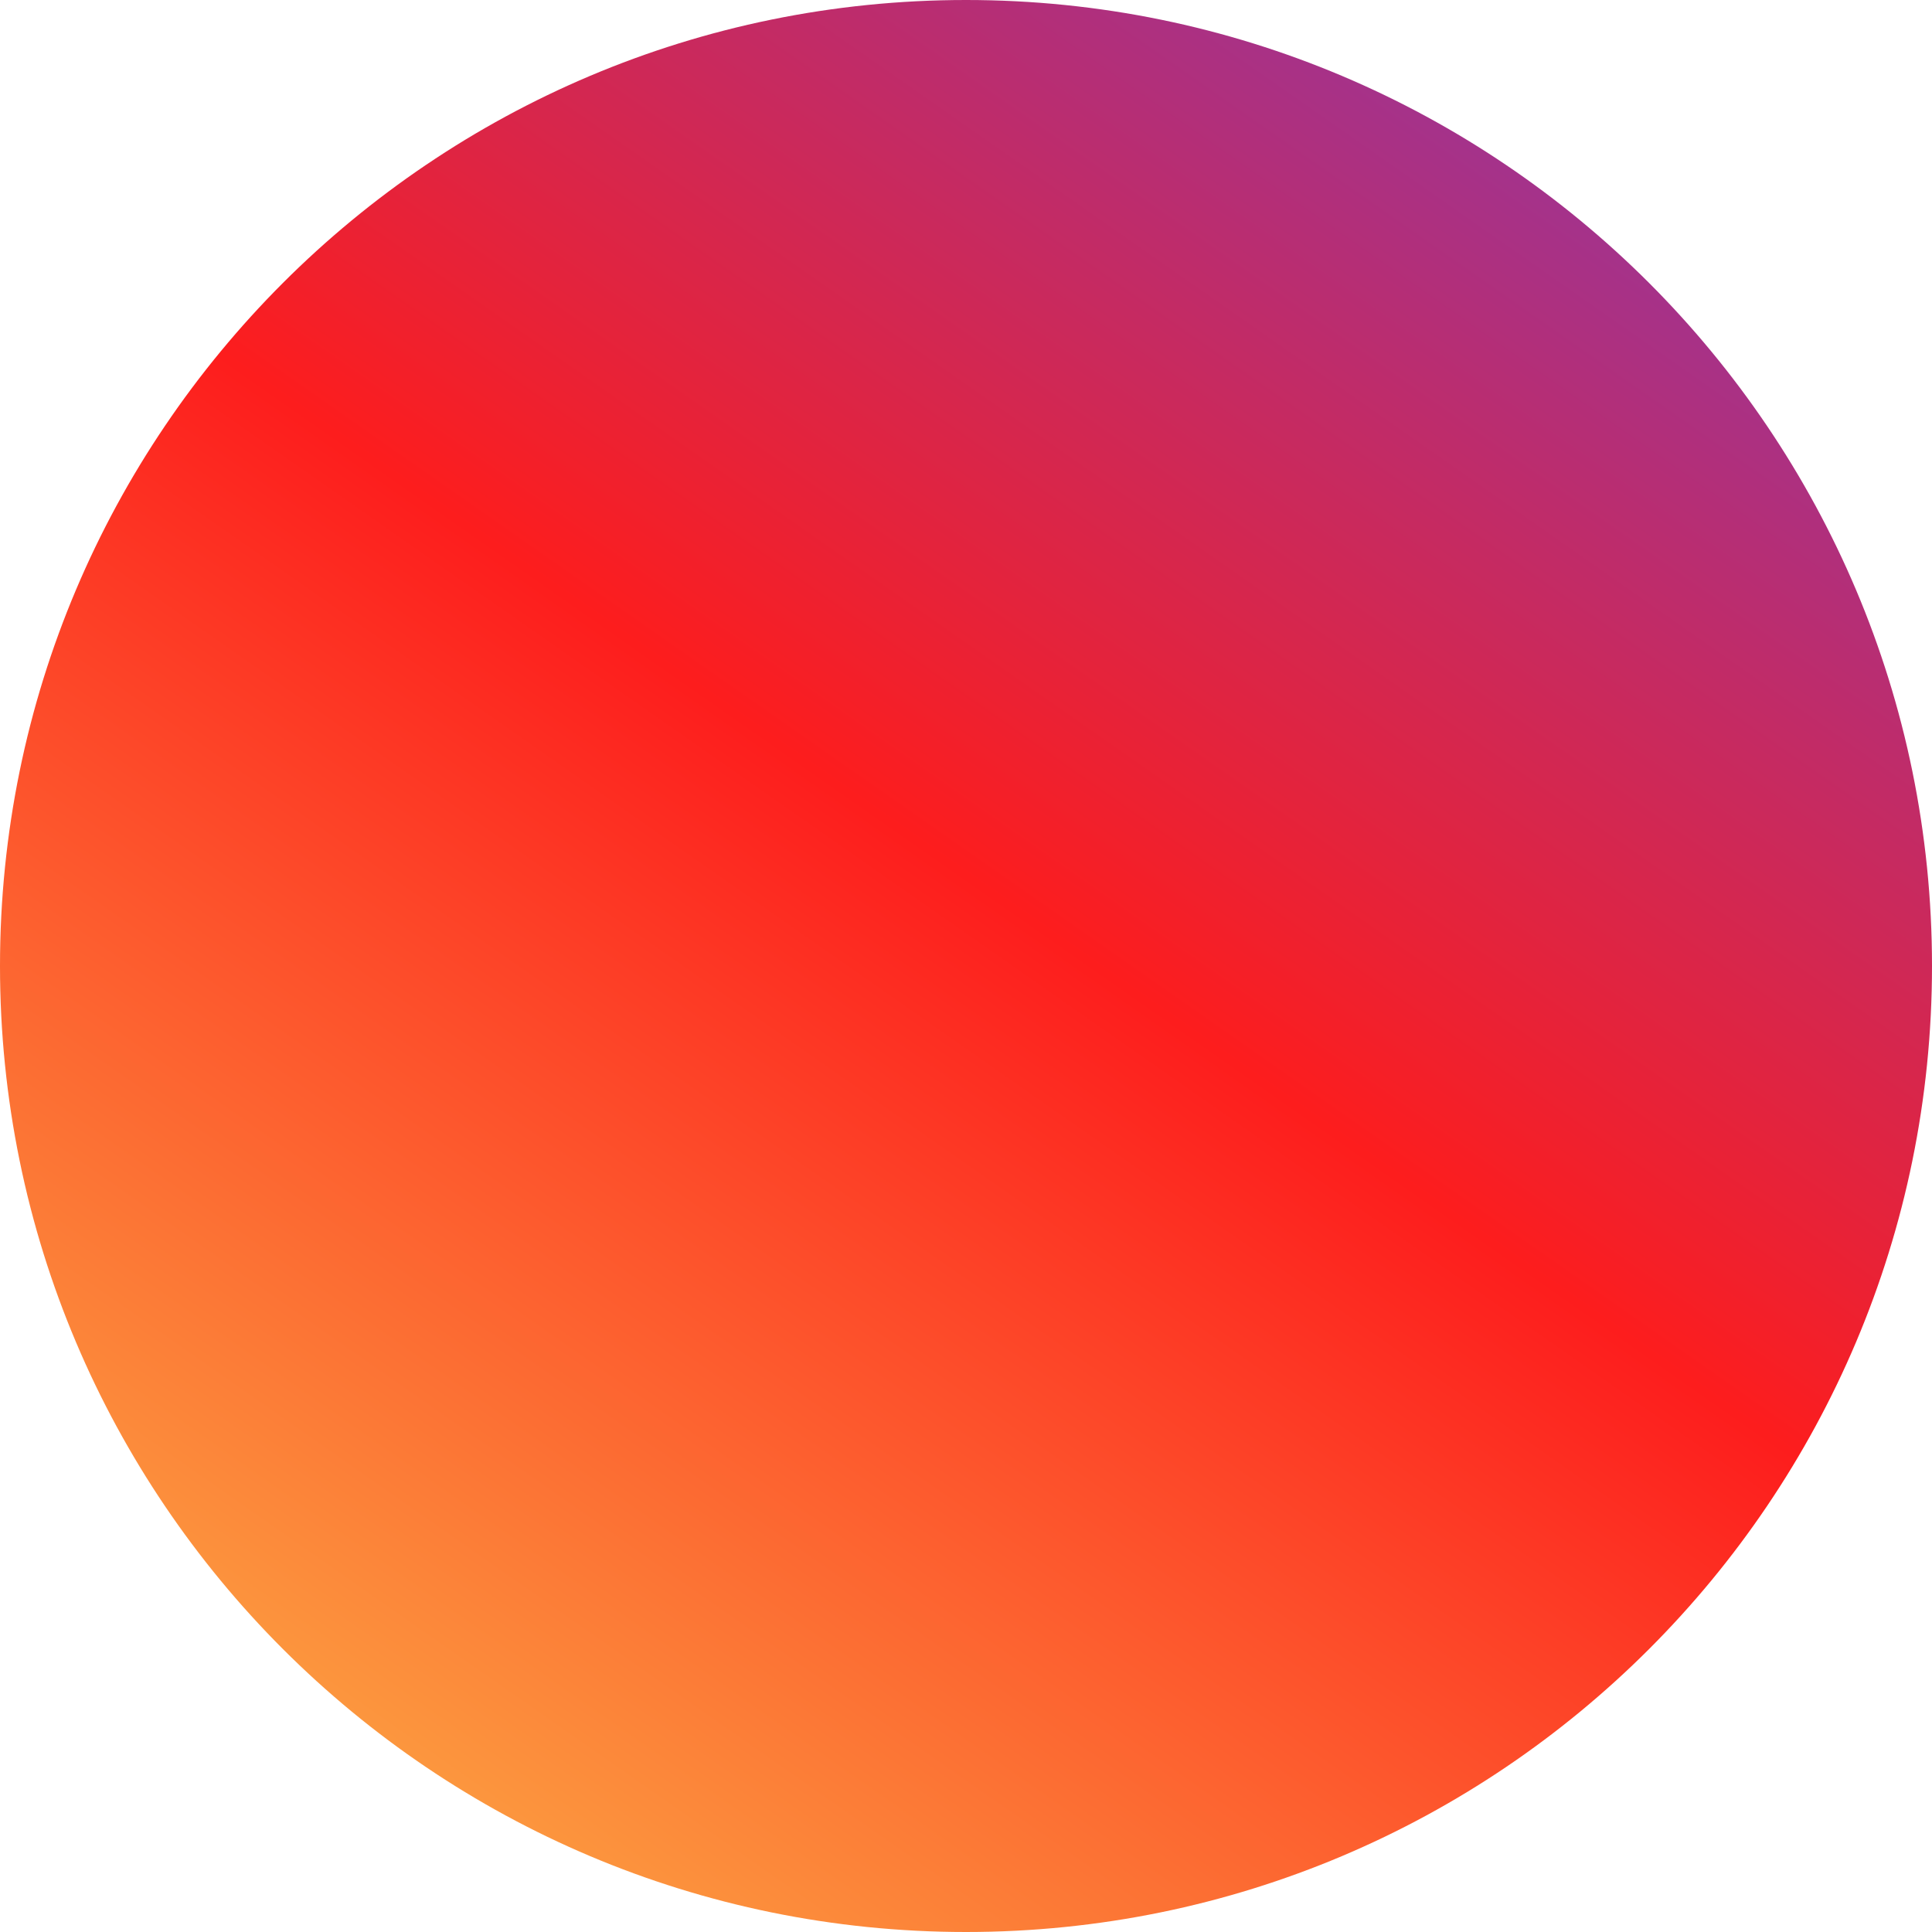
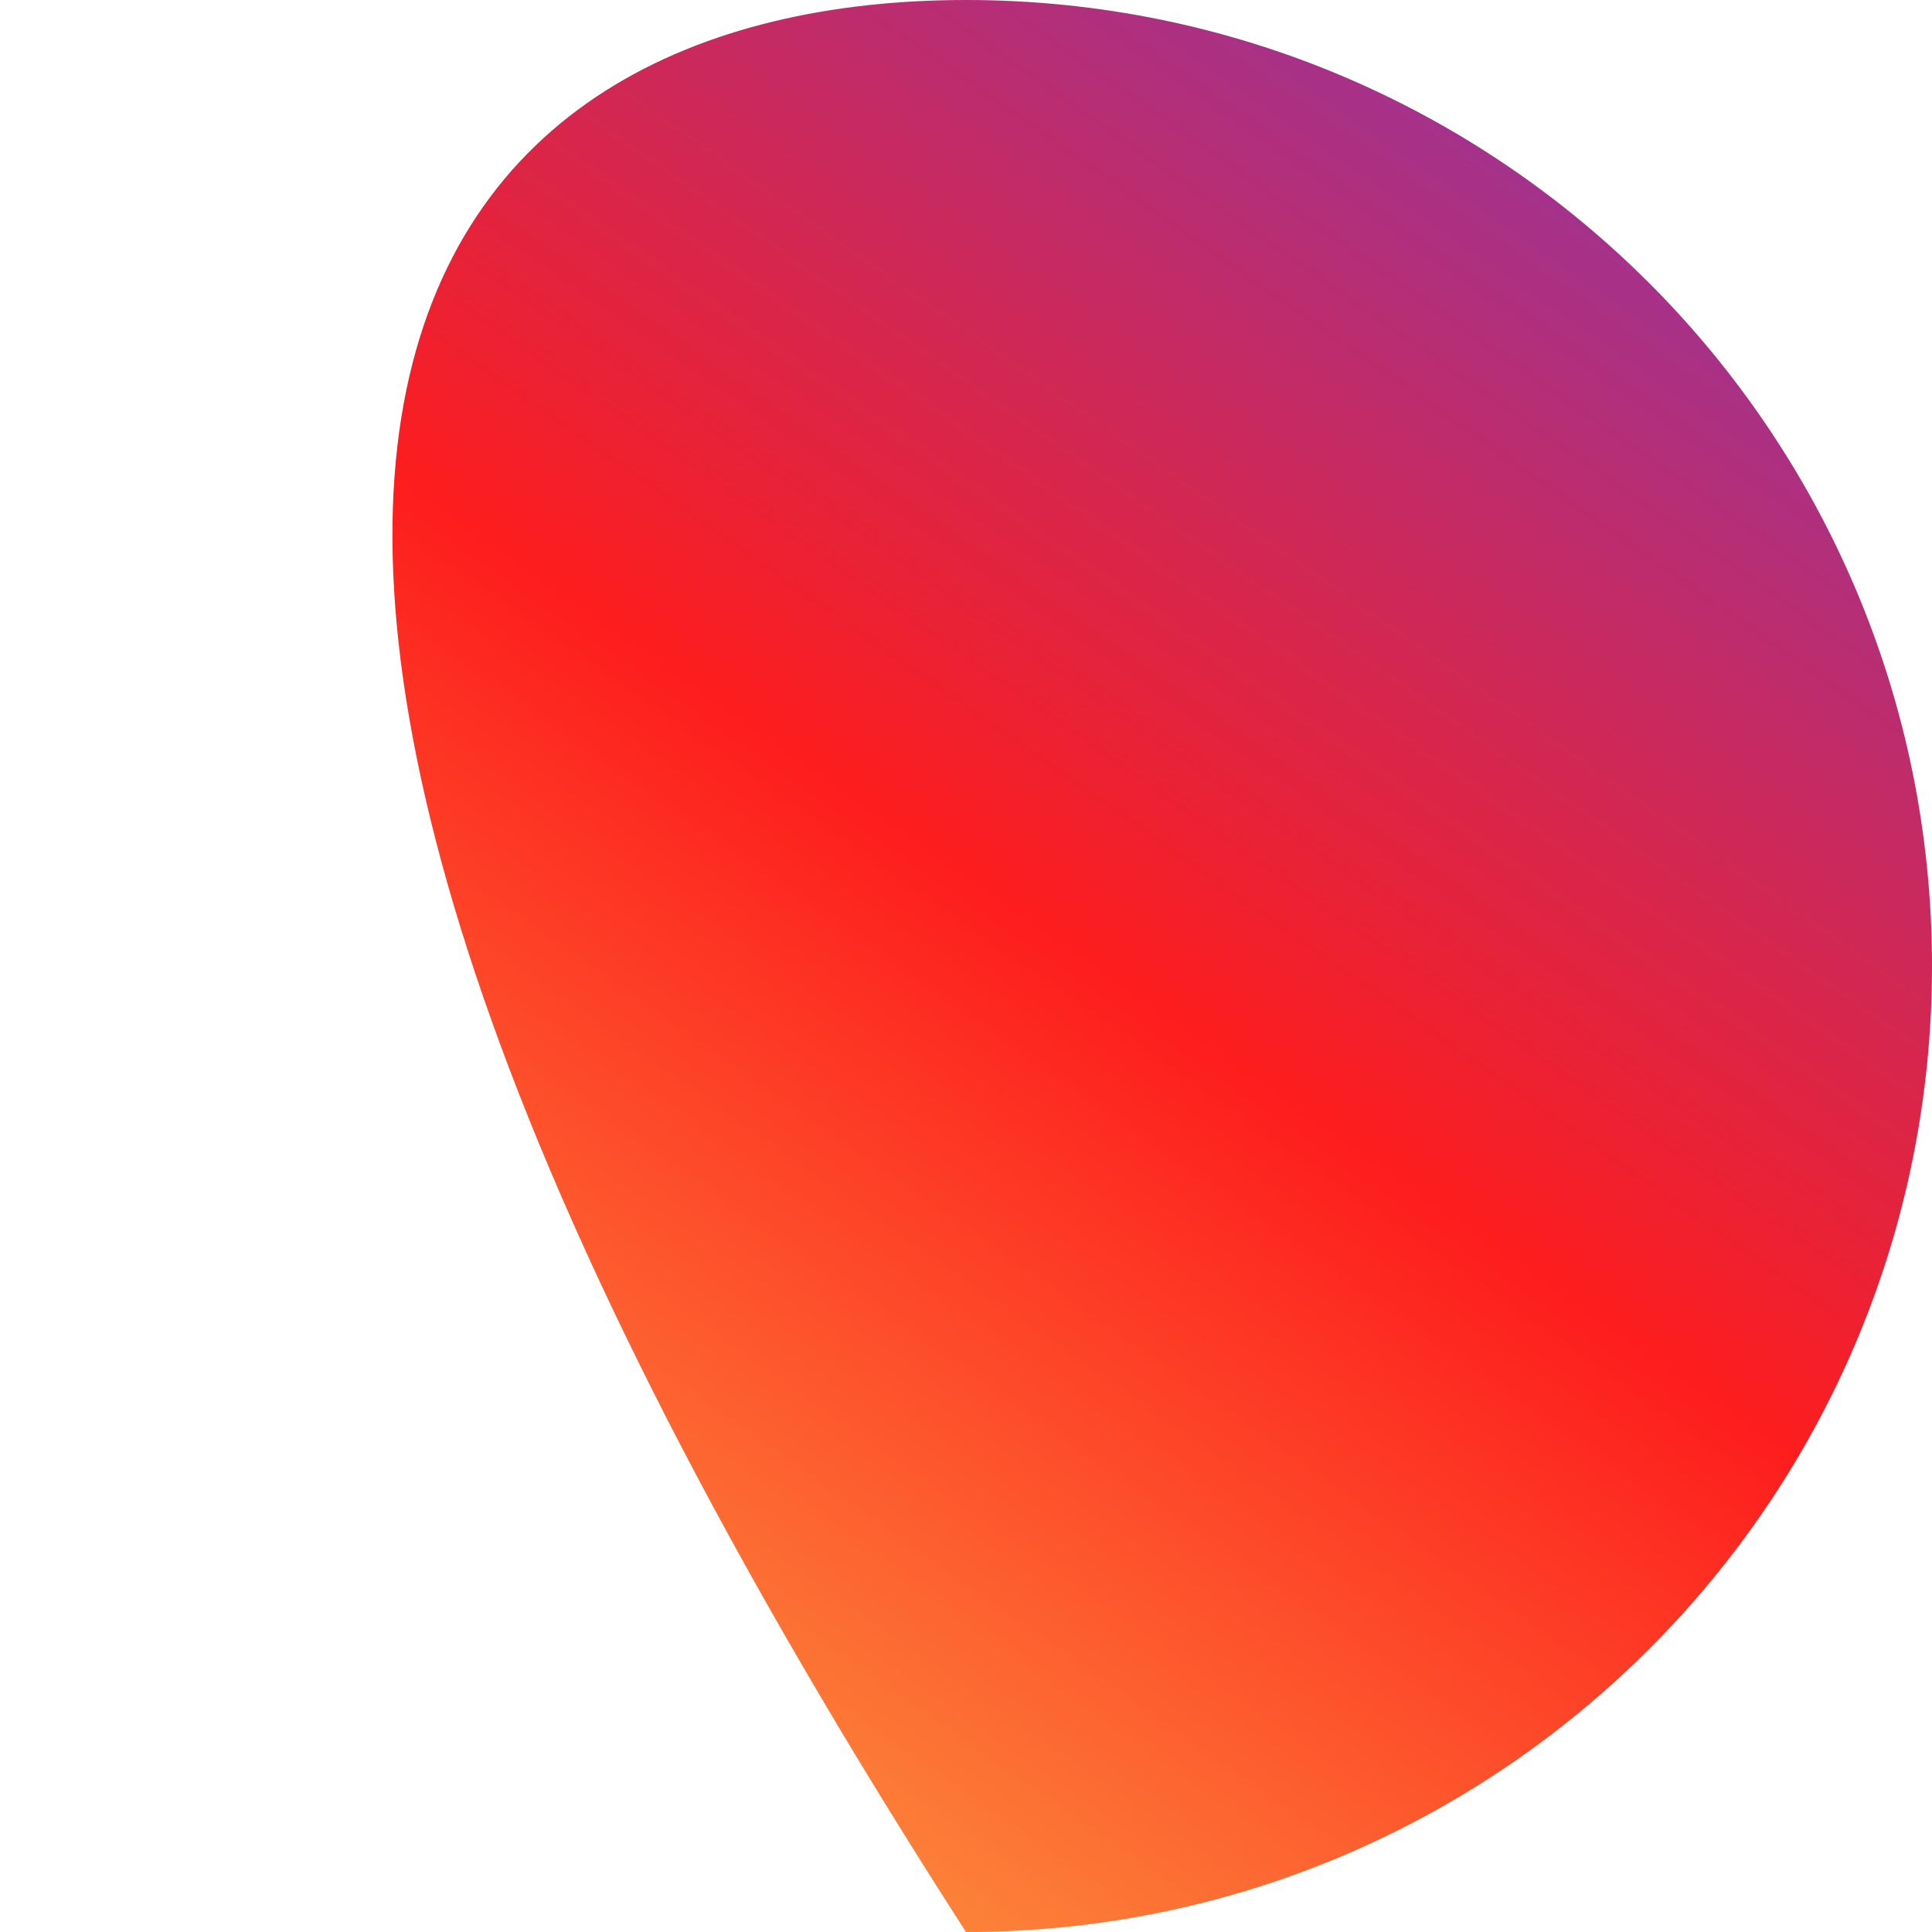
<svg xmlns="http://www.w3.org/2000/svg" width="160" height="160" viewBox="0 0 160 160" fill="none">
-   <path d="M160 80C160 124.183 124.183 160 80 160C35.817 160 0 124.183 0 80C0 35.817 35.817 0 80 0C124.183 0 160 35.817 160 80Z" fill="url(#paint0_linear_1052_18)" />
+   <path d="M160 80C160 124.183 124.183 160 80 160C0 35.817 35.817 0 80 0C124.183 0 160 35.817 160 80Z" fill="url(#paint0_linear_1052_18)" />
  <defs>
    <linearGradient id="paint0_linear_1052_18" x1="143.2" y1="-52.8" x2="-5.6" y2="160" gradientUnits="userSpaceOnUse">
      <stop offset="0.143" stop-color="#833AB4" />
      <stop offset="0.535" stop-color="#FD1D1D" />
      <stop offset="0.937" stop-color="#FCB045" />
    </linearGradient>
  </defs>
</svg>